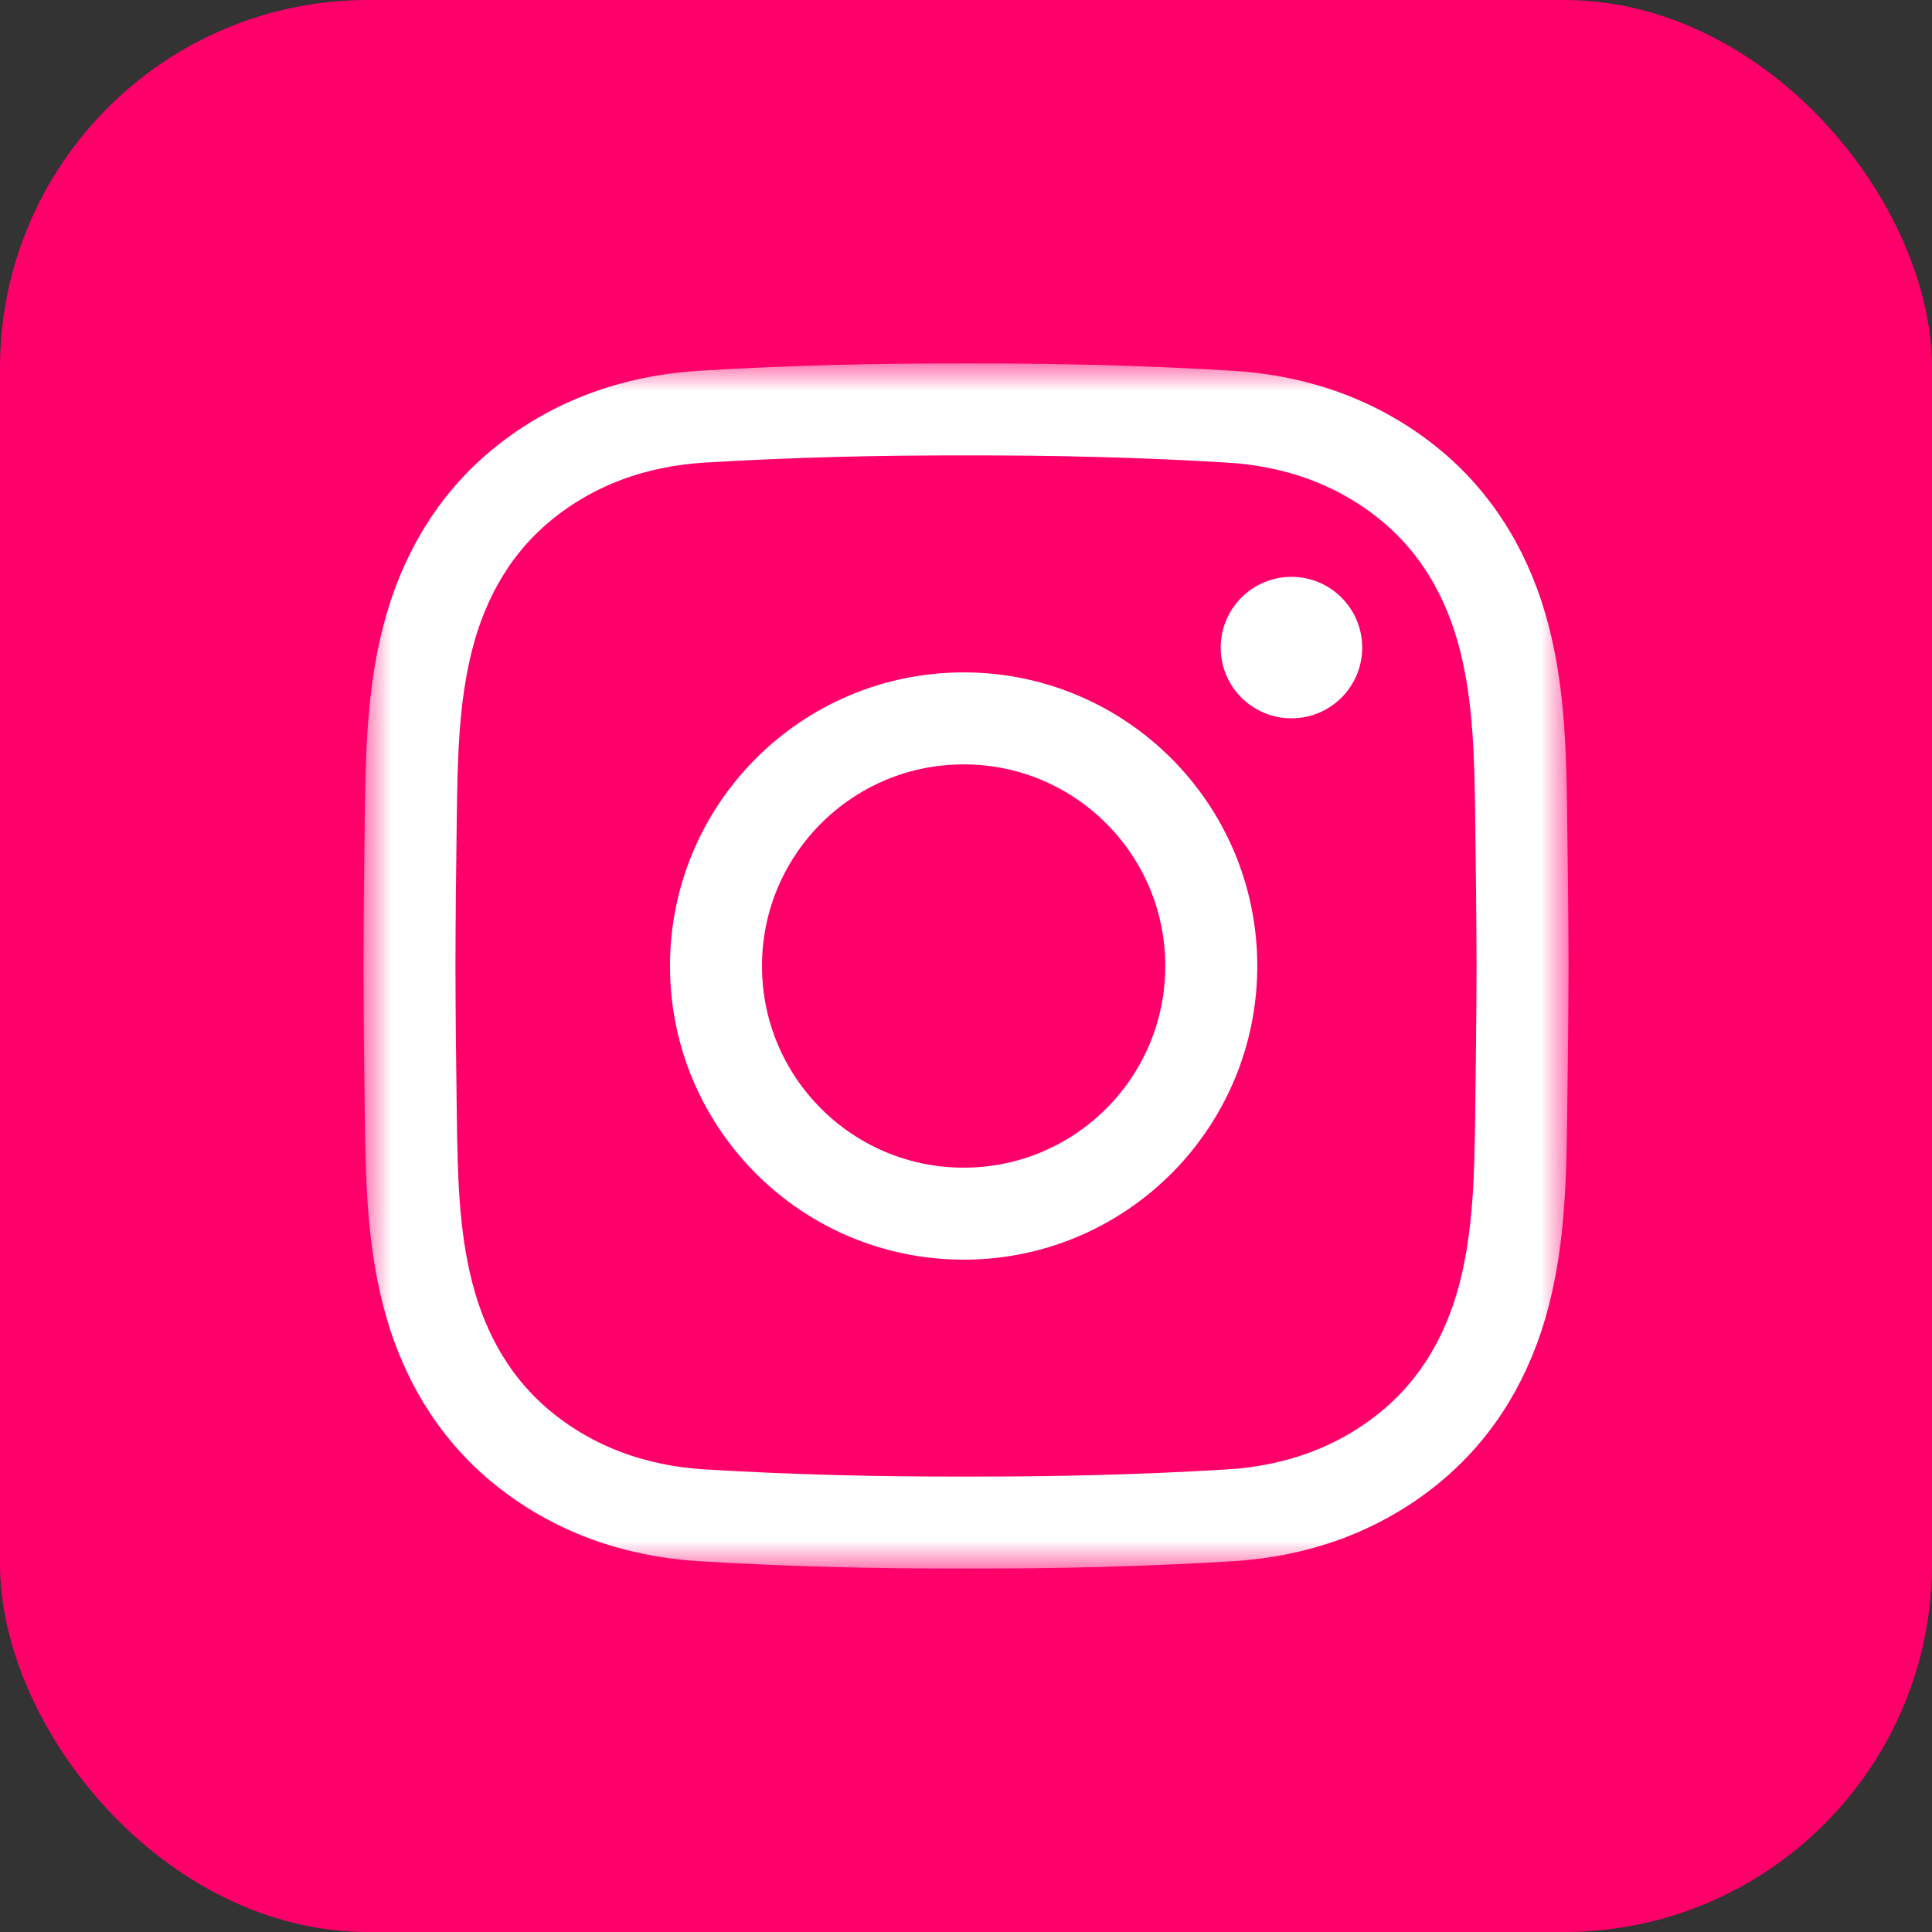
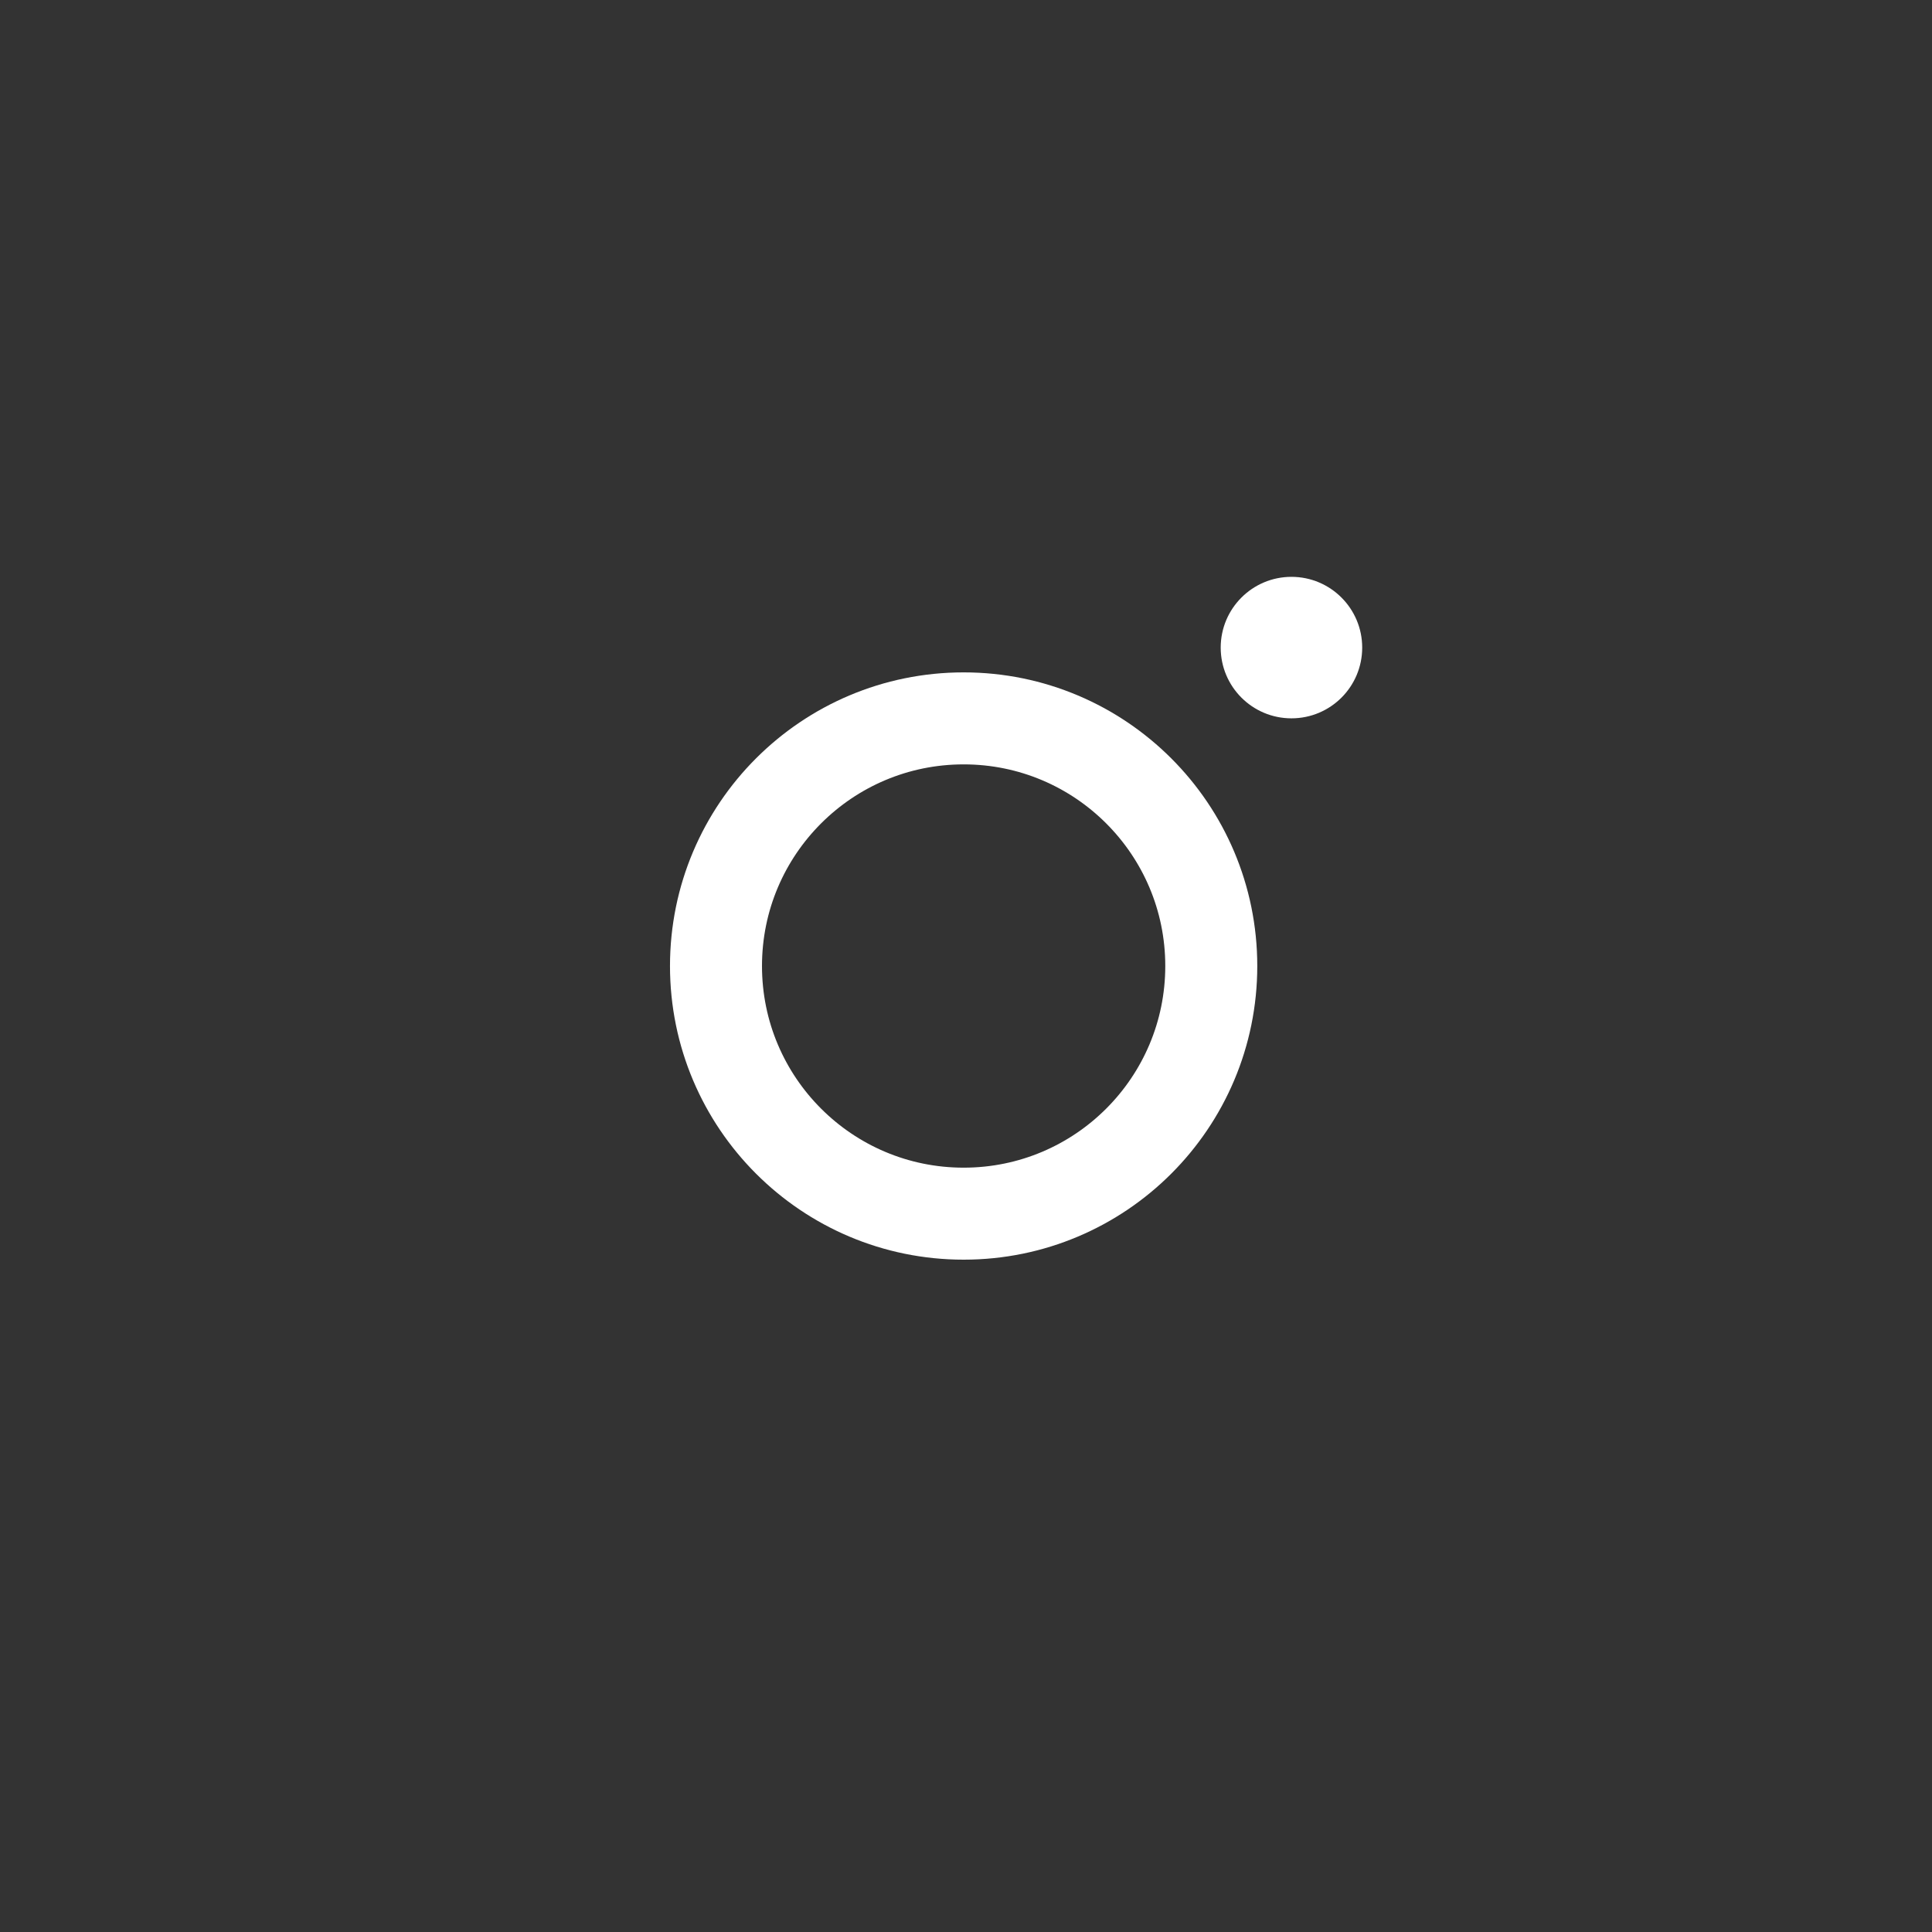
<svg xmlns="http://www.w3.org/2000/svg" width="42" height="42" viewBox="0 0 42 42" fill="none">
  <rect x="0" y="0" width="42" height="42" fill="#333333" stroke="none" />
-   <rect width="42" height="42" rx="8" fill="#FF006B" />
  <mask id="mask0_2024_1287" style="mask-type:luminance" maskUnits="userSpaceOnUse" x="7" y="7" width="28" height="28">
    <path d="M7.875 7.875H34.125V34.125H7.875V7.875Z" fill="white" />
  </mask>
  <g mask="url(#mask0_2024_1287)">
-     <path d="M33.099 21C33.096 22.079 33.084 23.158 33.069 24.237C33.052 25.539 33.032 26.841 32.705 28.121C32.363 29.462 31.688 30.62 30.637 31.476C29.53 32.379 28.192 32.853 26.748 32.941C24.832 33.058 22.916 33.104 21 33.099C19.084 33.104 17.168 33.058 15.252 32.941C13.808 32.853 12.47 32.379 11.363 31.476C10.312 30.62 9.637 29.462 9.295 28.121C8.968 26.841 8.948 25.539 8.93 24.237C8.916 23.158 8.903 22.079 8.901 21C8.903 19.921 8.916 18.842 8.93 17.763C8.948 16.461 8.968 15.159 9.295 13.879C9.637 12.538 10.312 11.38 11.363 10.524C12.47 9.621 13.808 9.147 15.252 9.059C17.168 8.942 19.084 8.896 21 8.901C22.916 8.896 24.832 8.942 26.748 9.059C28.192 9.147 29.53 9.621 30.637 10.524C31.688 11.38 32.363 12.538 32.705 13.879C33.032 15.159 33.052 16.461 33.069 17.763C33.084 18.842 33.096 19.921 33.099 21Z" stroke="white" stroke-width="2" stroke-miterlimit="10" />
    <path d="M26.332 21C26.332 23.974 23.922 26.384 20.949 26.384C17.976 26.384 15.565 23.974 15.565 21C15.565 18.027 17.976 15.617 20.949 15.617C23.922 15.617 26.332 18.027 26.332 21Z" stroke="white" stroke-width="2" stroke-miterlimit="10" />
    <path d="M29.613 14.078C29.613 14.928 28.925 15.616 28.075 15.616C27.226 15.616 26.537 14.928 26.537 14.078C26.537 13.229 27.226 12.54 28.075 12.54C28.925 12.54 29.613 13.229 29.613 14.078Z" fill="white" />
  </g>
</svg>